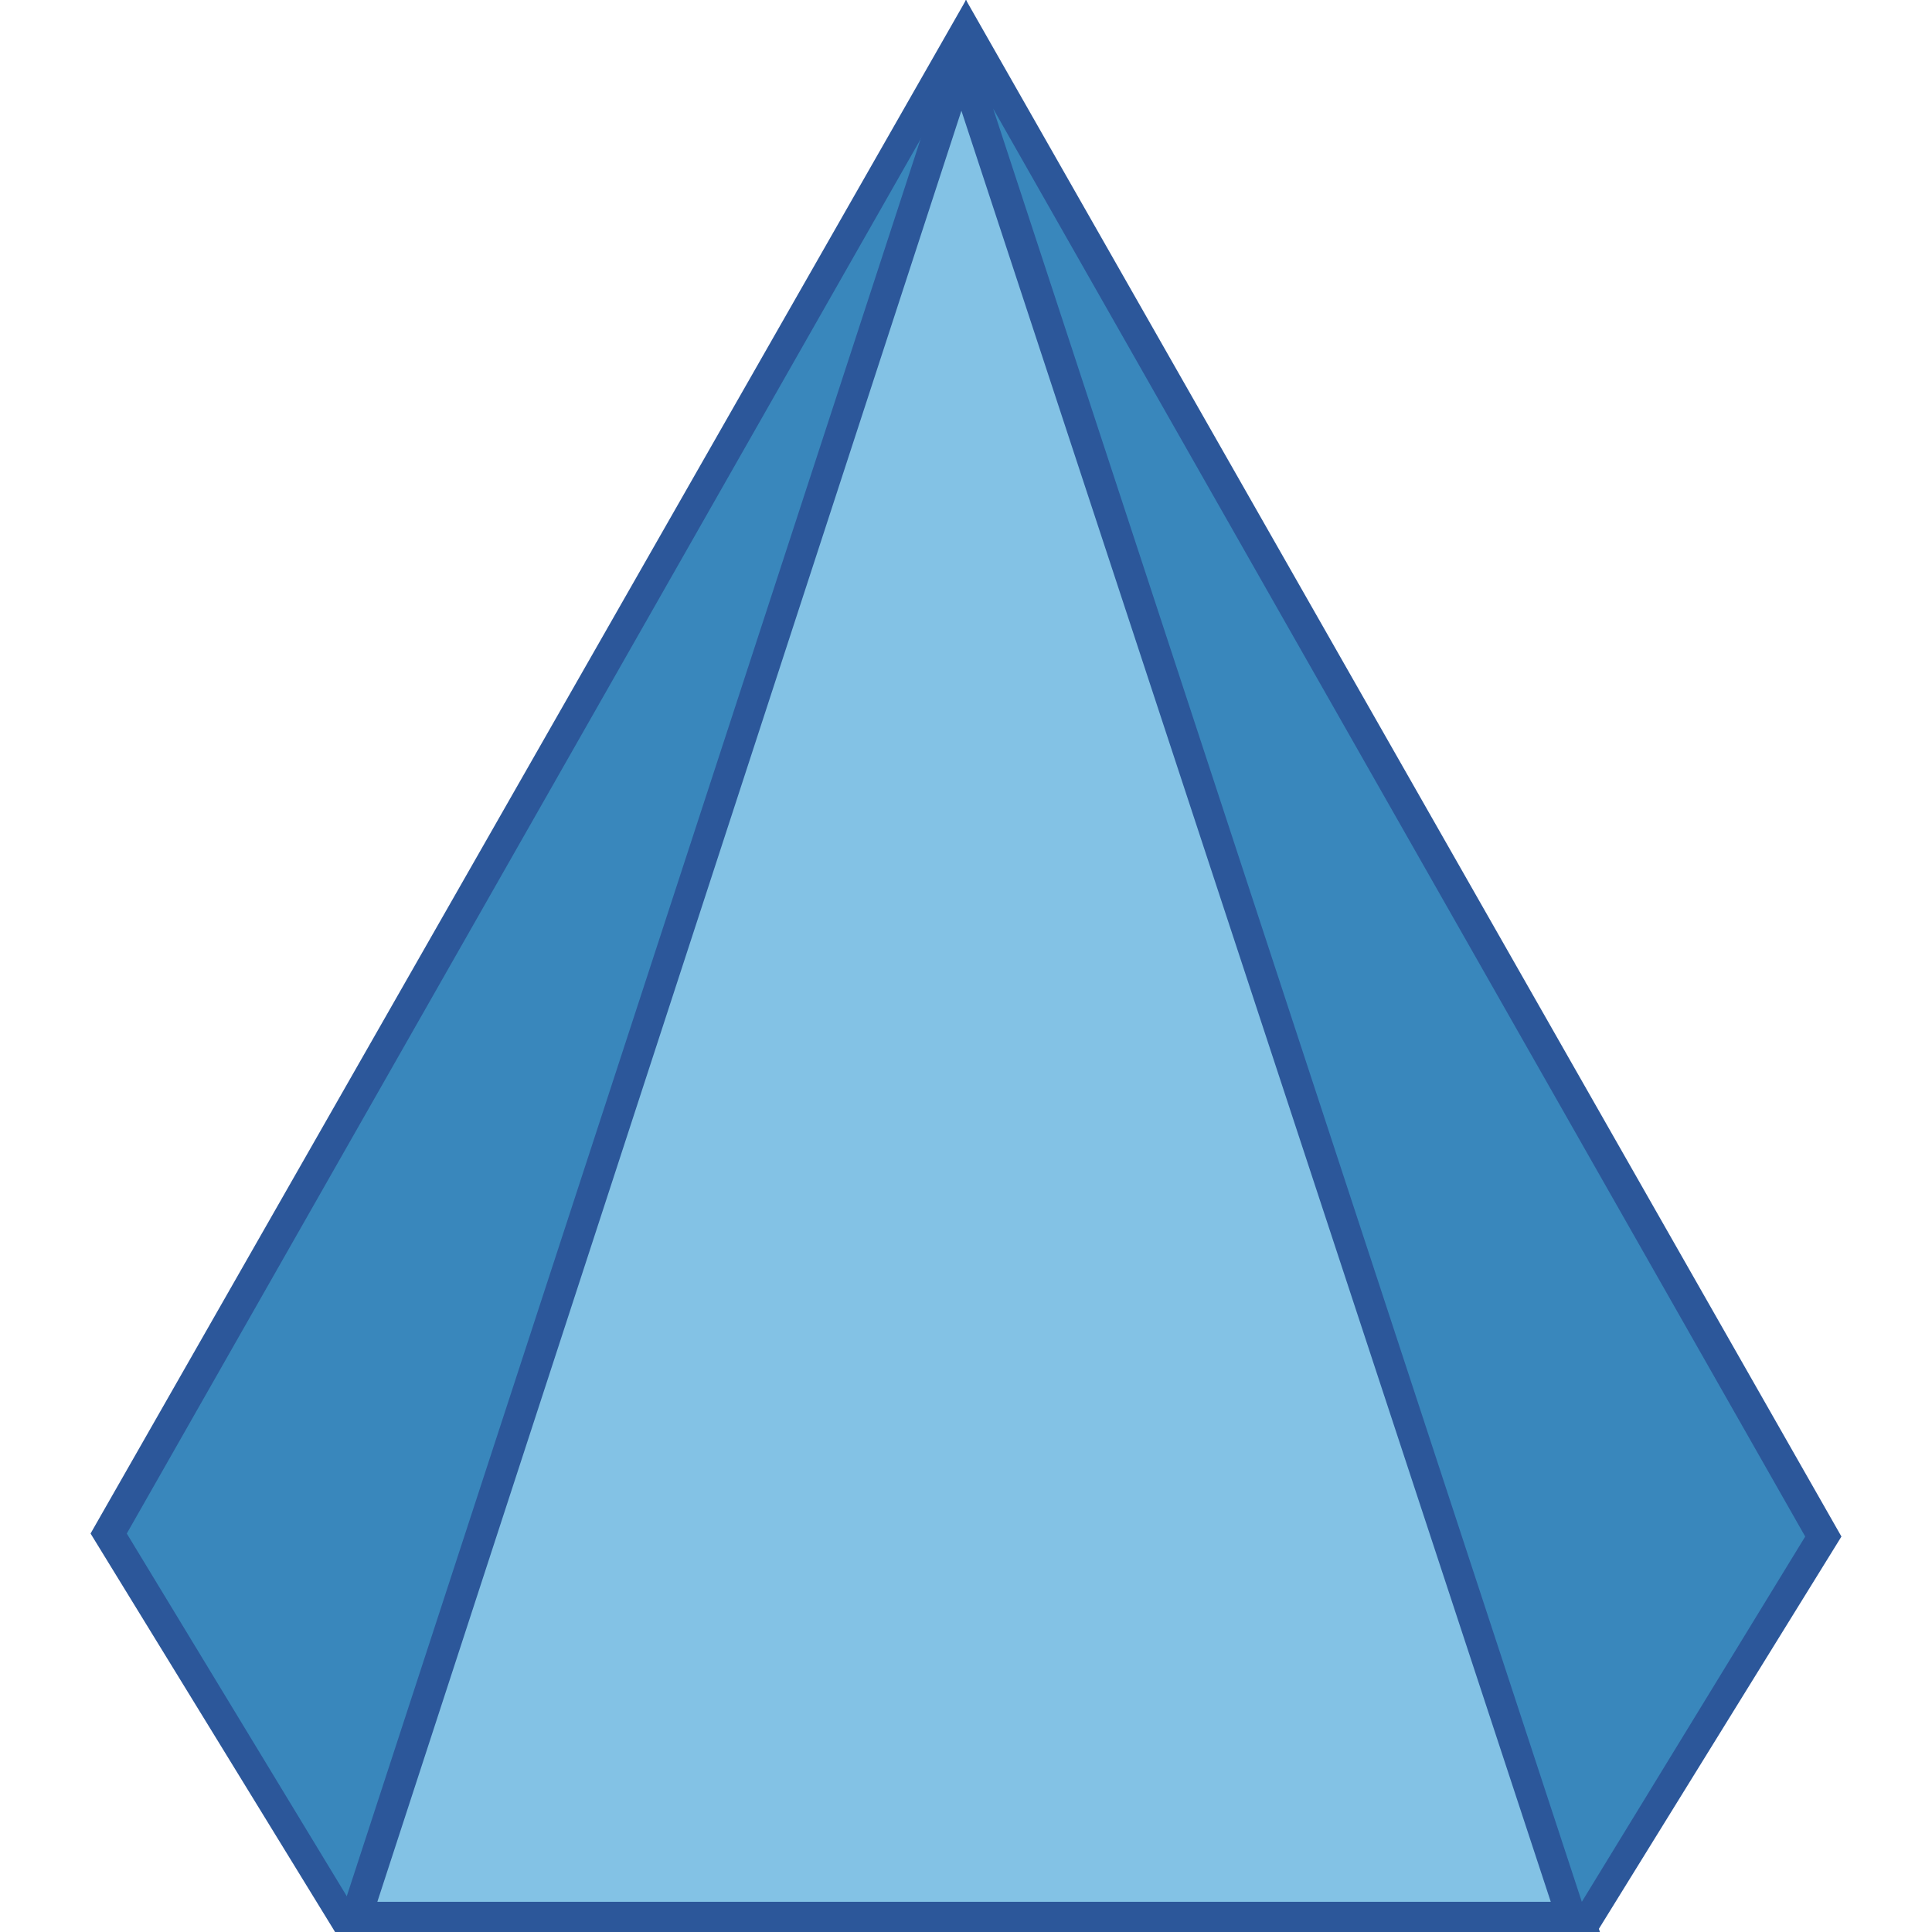
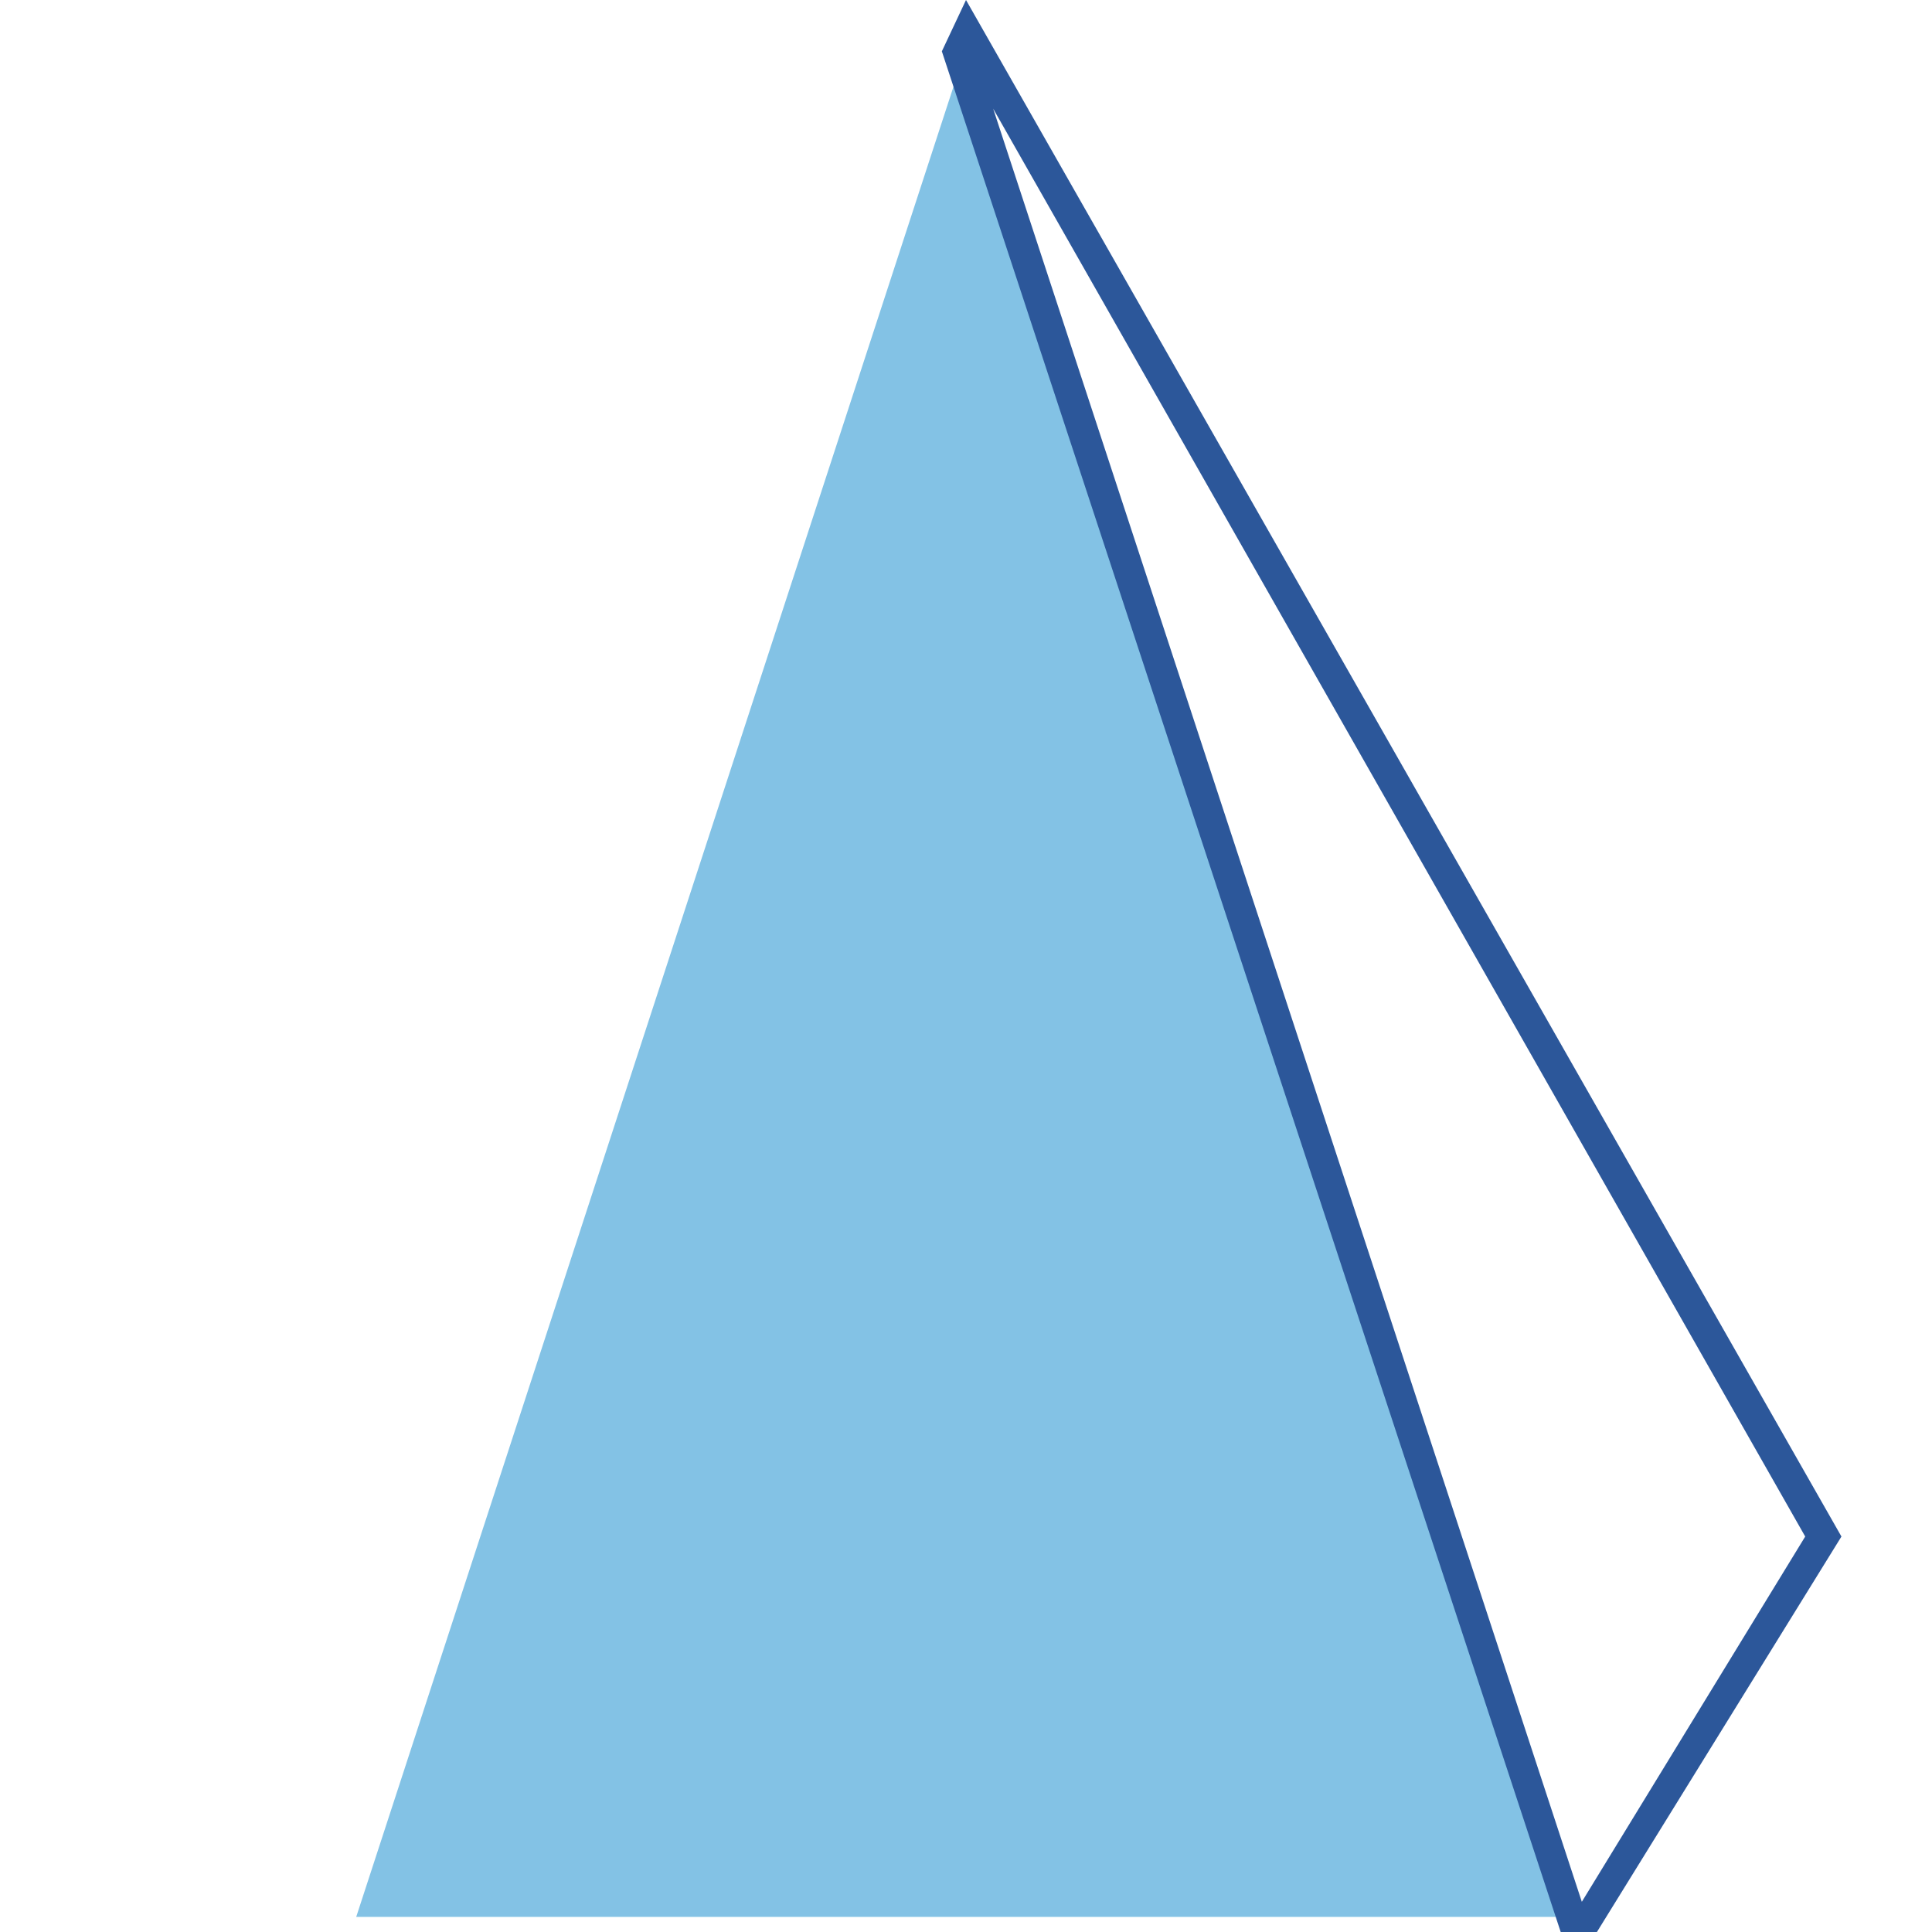
<svg xmlns="http://www.w3.org/2000/svg" version="1.1" id="Layer_1" x="0px" y="0px" viewBox="0 0 64 64" style="enable-background:new 0 0 64 64;" xml:space="preserve">
  <style type="text/css">
	.st0{fill:#3987BC;}
	.st1{fill:#2C579A;}
	.st2{fill:#83C2E5;}
</style>
  <g>
    <g>
-       <polygon class="st0" points="3.6,50.8 31.9,1.1 32.2,1.7 12,63.5 11.4,63.5   " />
      <g>
-         <path class="st1" d="M30.9,3.9L11.6,63L4.2,50.8L30.9,3.9 M32,0L3,50.8L11.1,64l1.3,0L32.7,1.7L32,0L32,0z" />
-       </g>
+         </g>
    </g>
    <g>
      <polygon class="st2" points="11.8,63.5 32,1.6 52.2,63.5   " />
      <g>
-         <path class="st1" d="M32,3.2L51.6,63H12.5L32,3.2 M32,0L11.1,64h41.9L32,0L32,0z" />
-       </g>
+         </g>
    </g>
    <g>
-       <polygon class="st0" points="52.1,63.5 31.7,1.7 32,1.1 60.4,50.9 52.7,63.5   " />
      <g>
        <path class="st1" d="M32.9,3.6l26.9,47.3l-7.4,12.1L32.9,3.6 M32,0l-0.8,1.7L51.7,64l1.2,0L61,50.9L32,0L32,0z" />
      </g>
    </g>
  </g>
</svg>